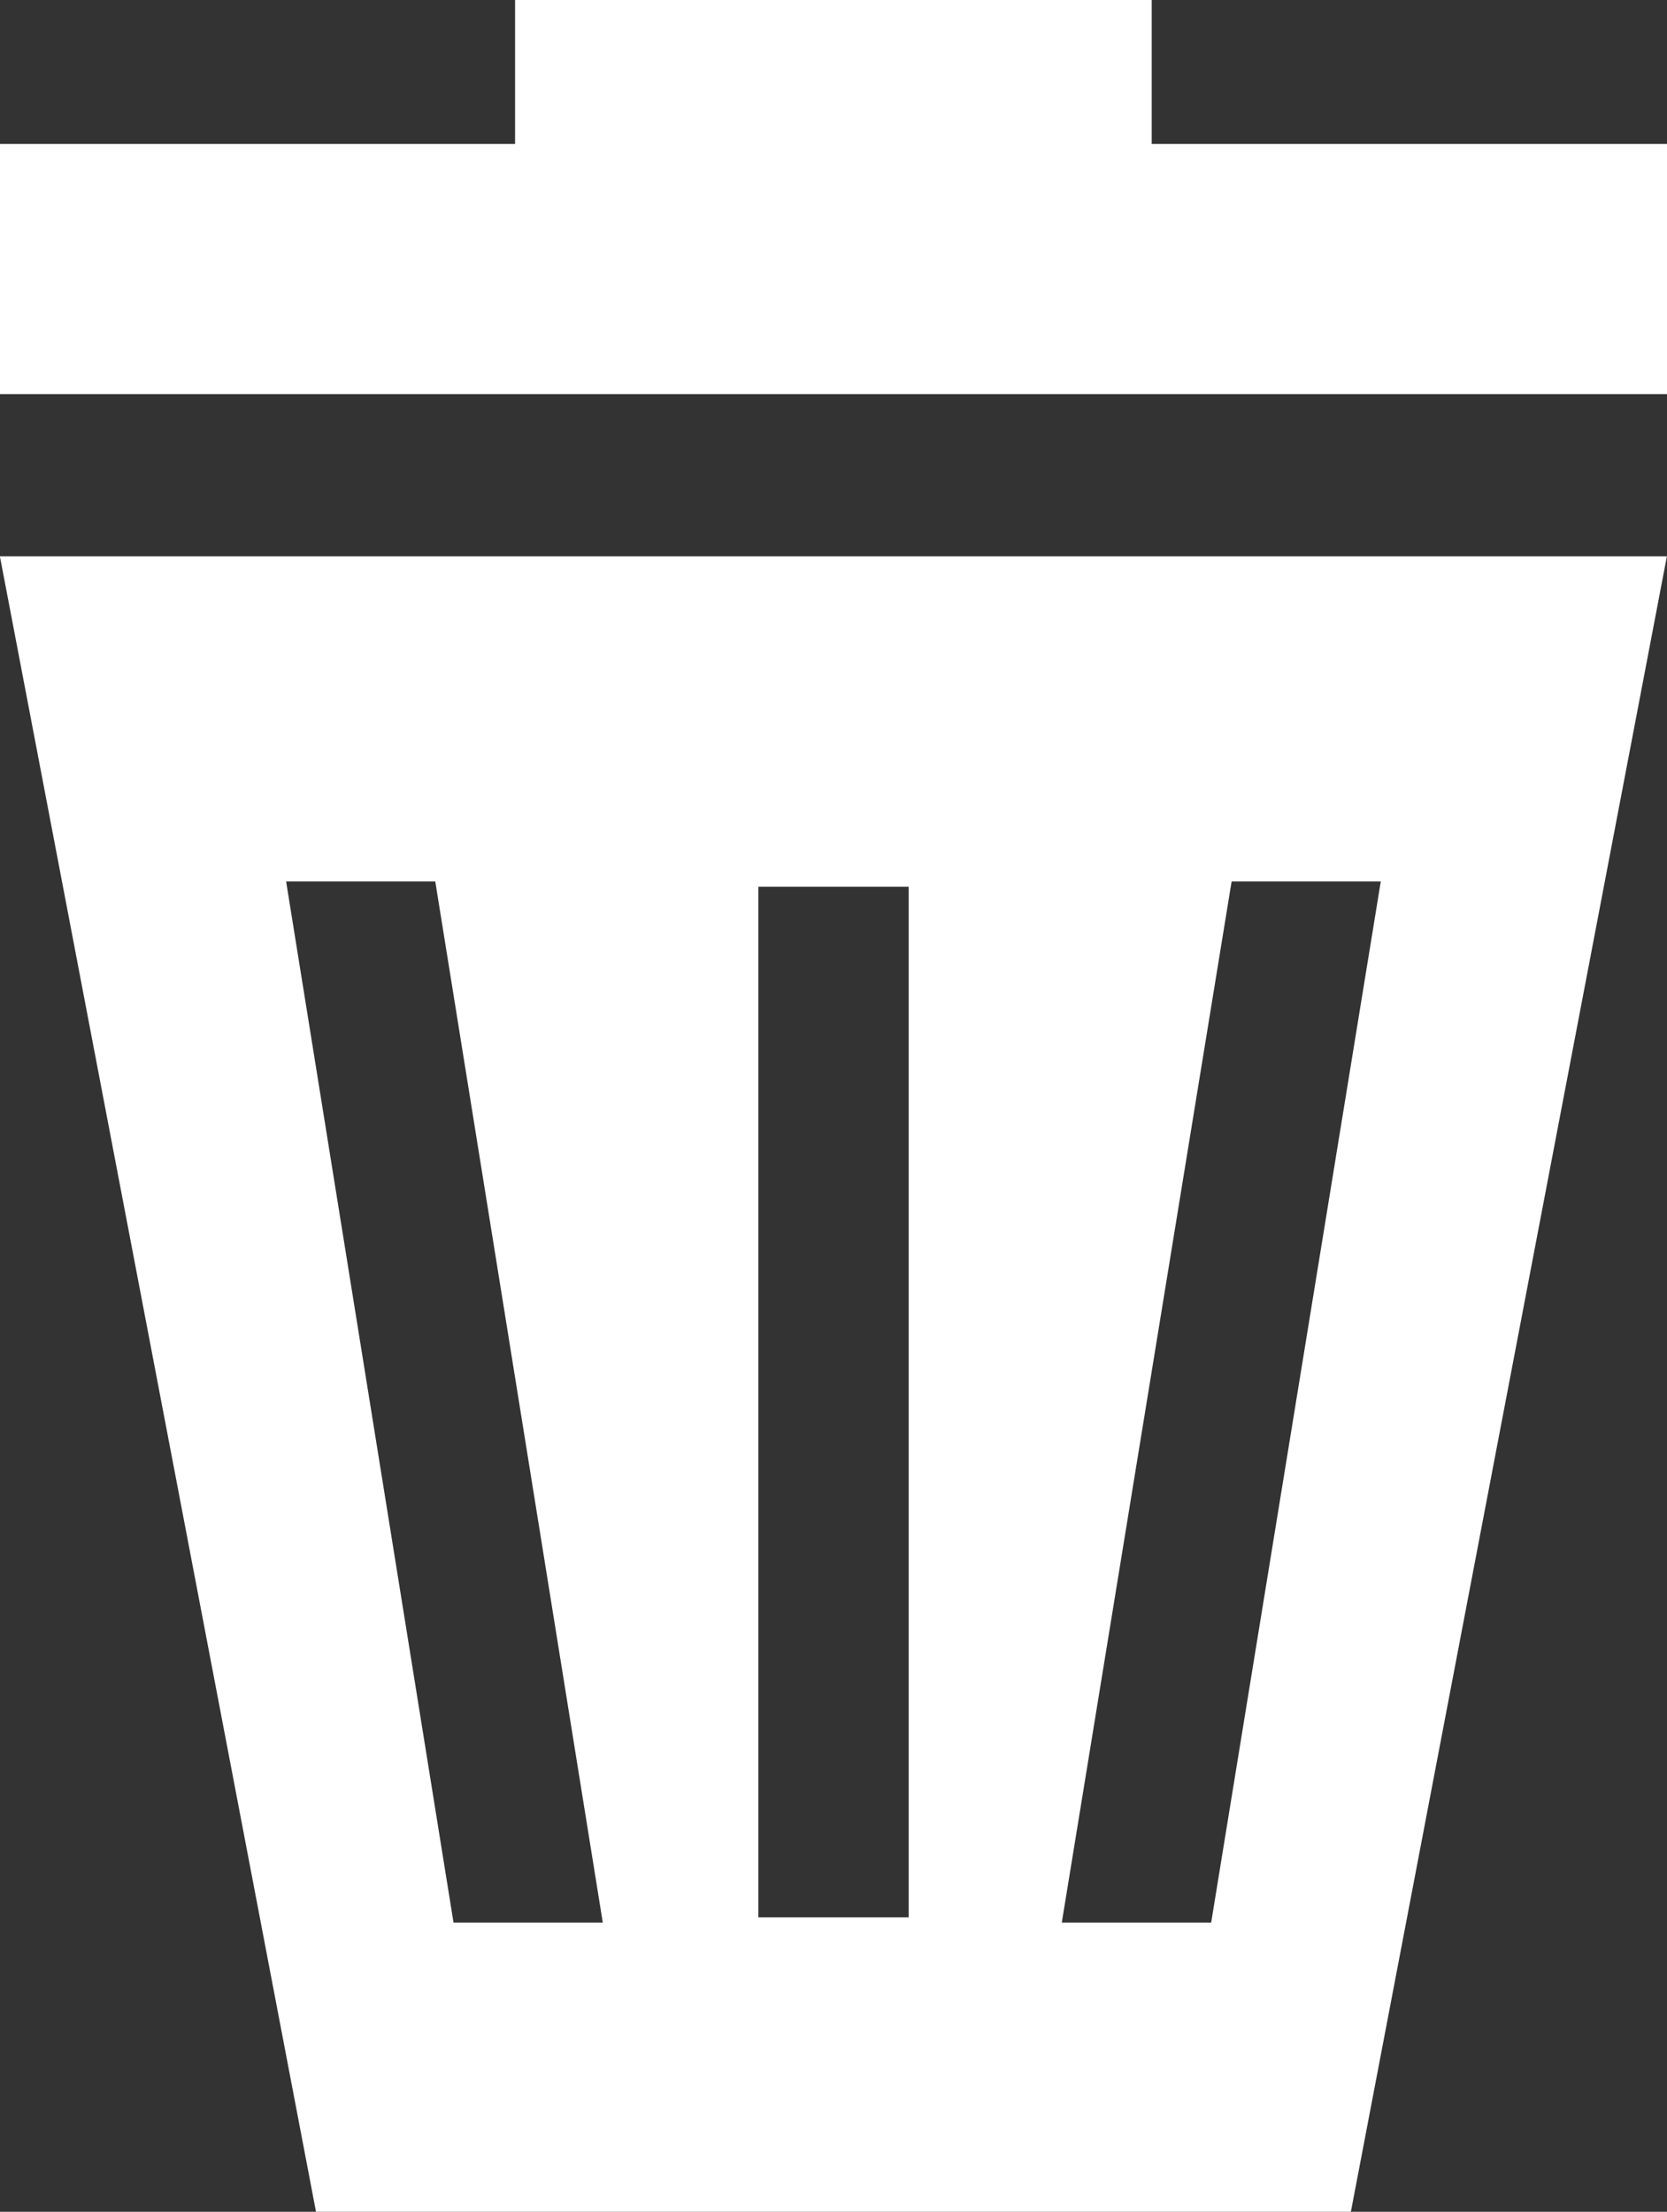
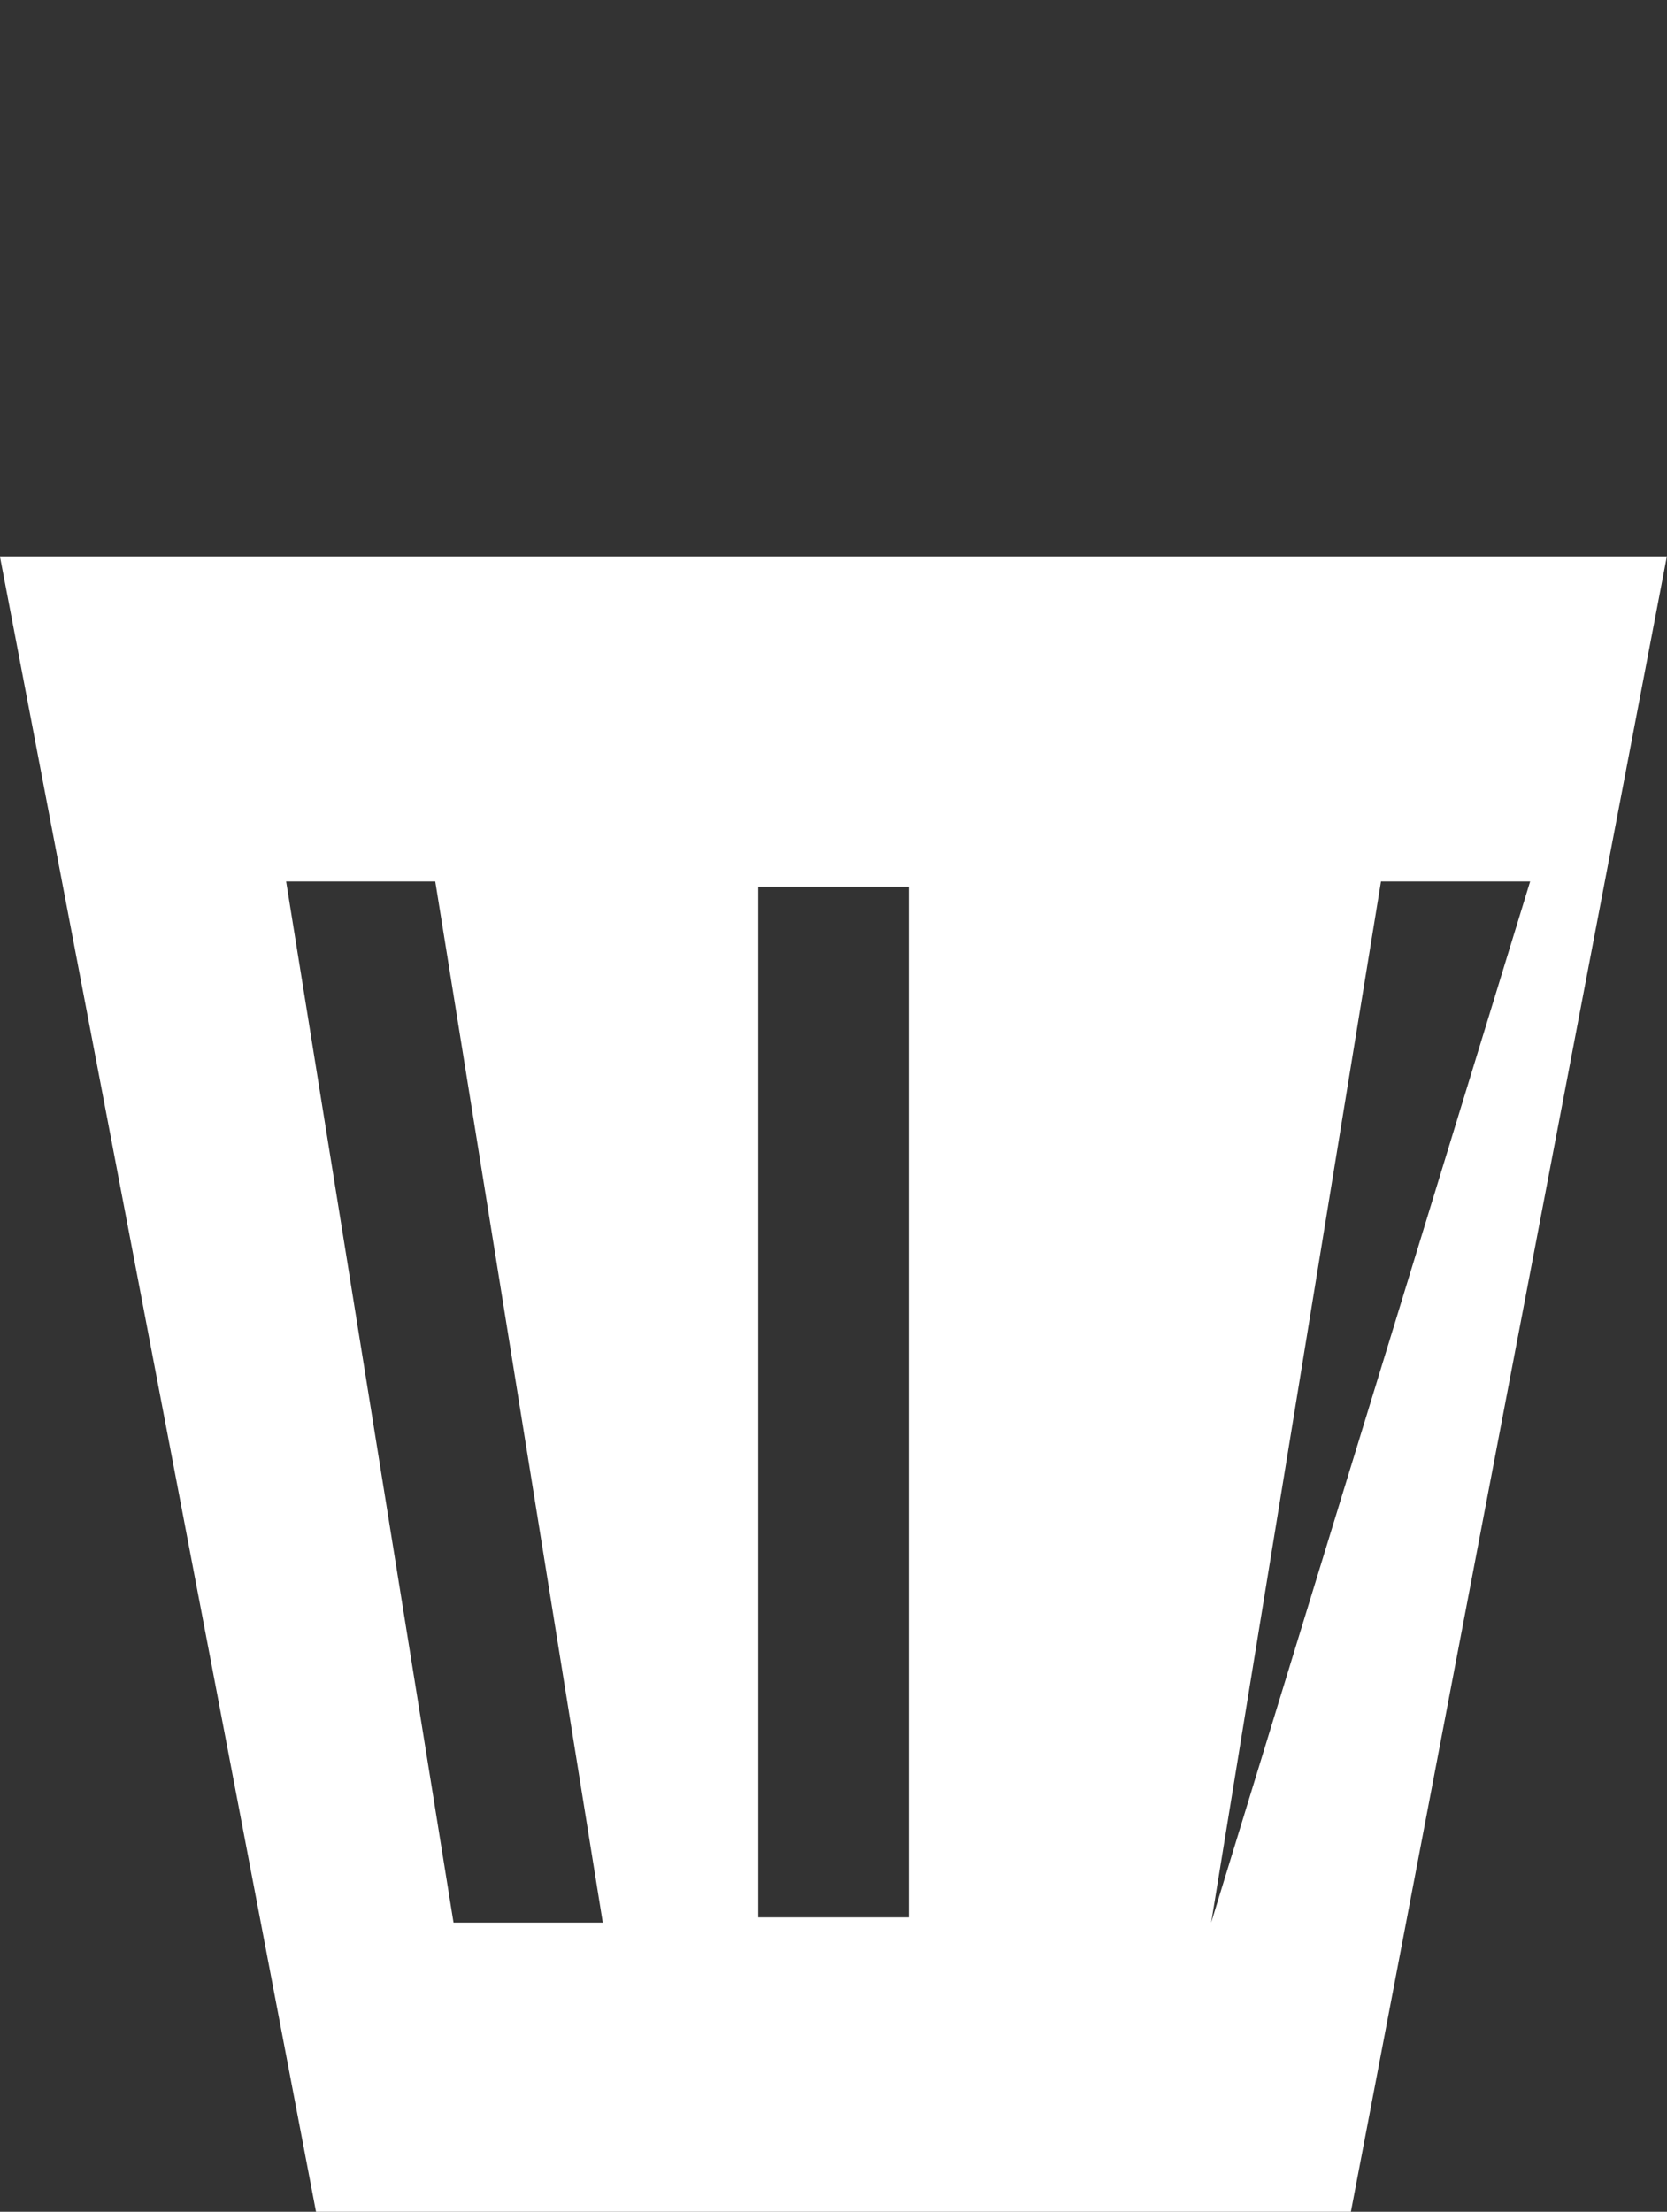
<svg xmlns="http://www.w3.org/2000/svg" version="1.1" id="Layer_1" x="0px" y="0px" width="15.166px" height="20.114px" viewBox="16.936 13.952 15.166 20.114" enable-background="new 16.936 13.952 15.166 20.114" xml:space="preserve">
  <rect x="16.936" y="13.952" width="15.166" height="20.114" fill="#333333" stroke="none" />
-   <path fill="#FFFFFF" d="M16.935,19.011l2.897,15.165h9.373l2.896-15.165H16.935z M21.062,31.436l-1.523-9.468h1.357l1.524,9.468  H21.062z M25.203,31.389h-1.368v-9.373h1.368V31.389z M27.955,31.436h-1.359l1.545-9.468h1.357L27.955,31.436z" />
-   <polygon fill="#FFFFFF" points="27.414,15.261 27.414,13.952 21.622,13.952 21.622,15.261 16.935,15.261 16.935,17.536   32.102,17.536 32.102,15.261 " />
+   <path fill="#FFFFFF" d="M16.935,19.011l2.897,15.165h9.373l2.896-15.165H16.935z M21.062,31.436l-1.523-9.468h1.357l1.524,9.468  H21.062z M25.203,31.389h-1.368v-9.373h1.368V31.389z M27.955,31.436l1.545-9.468h1.357L27.955,31.436z" />
</svg>